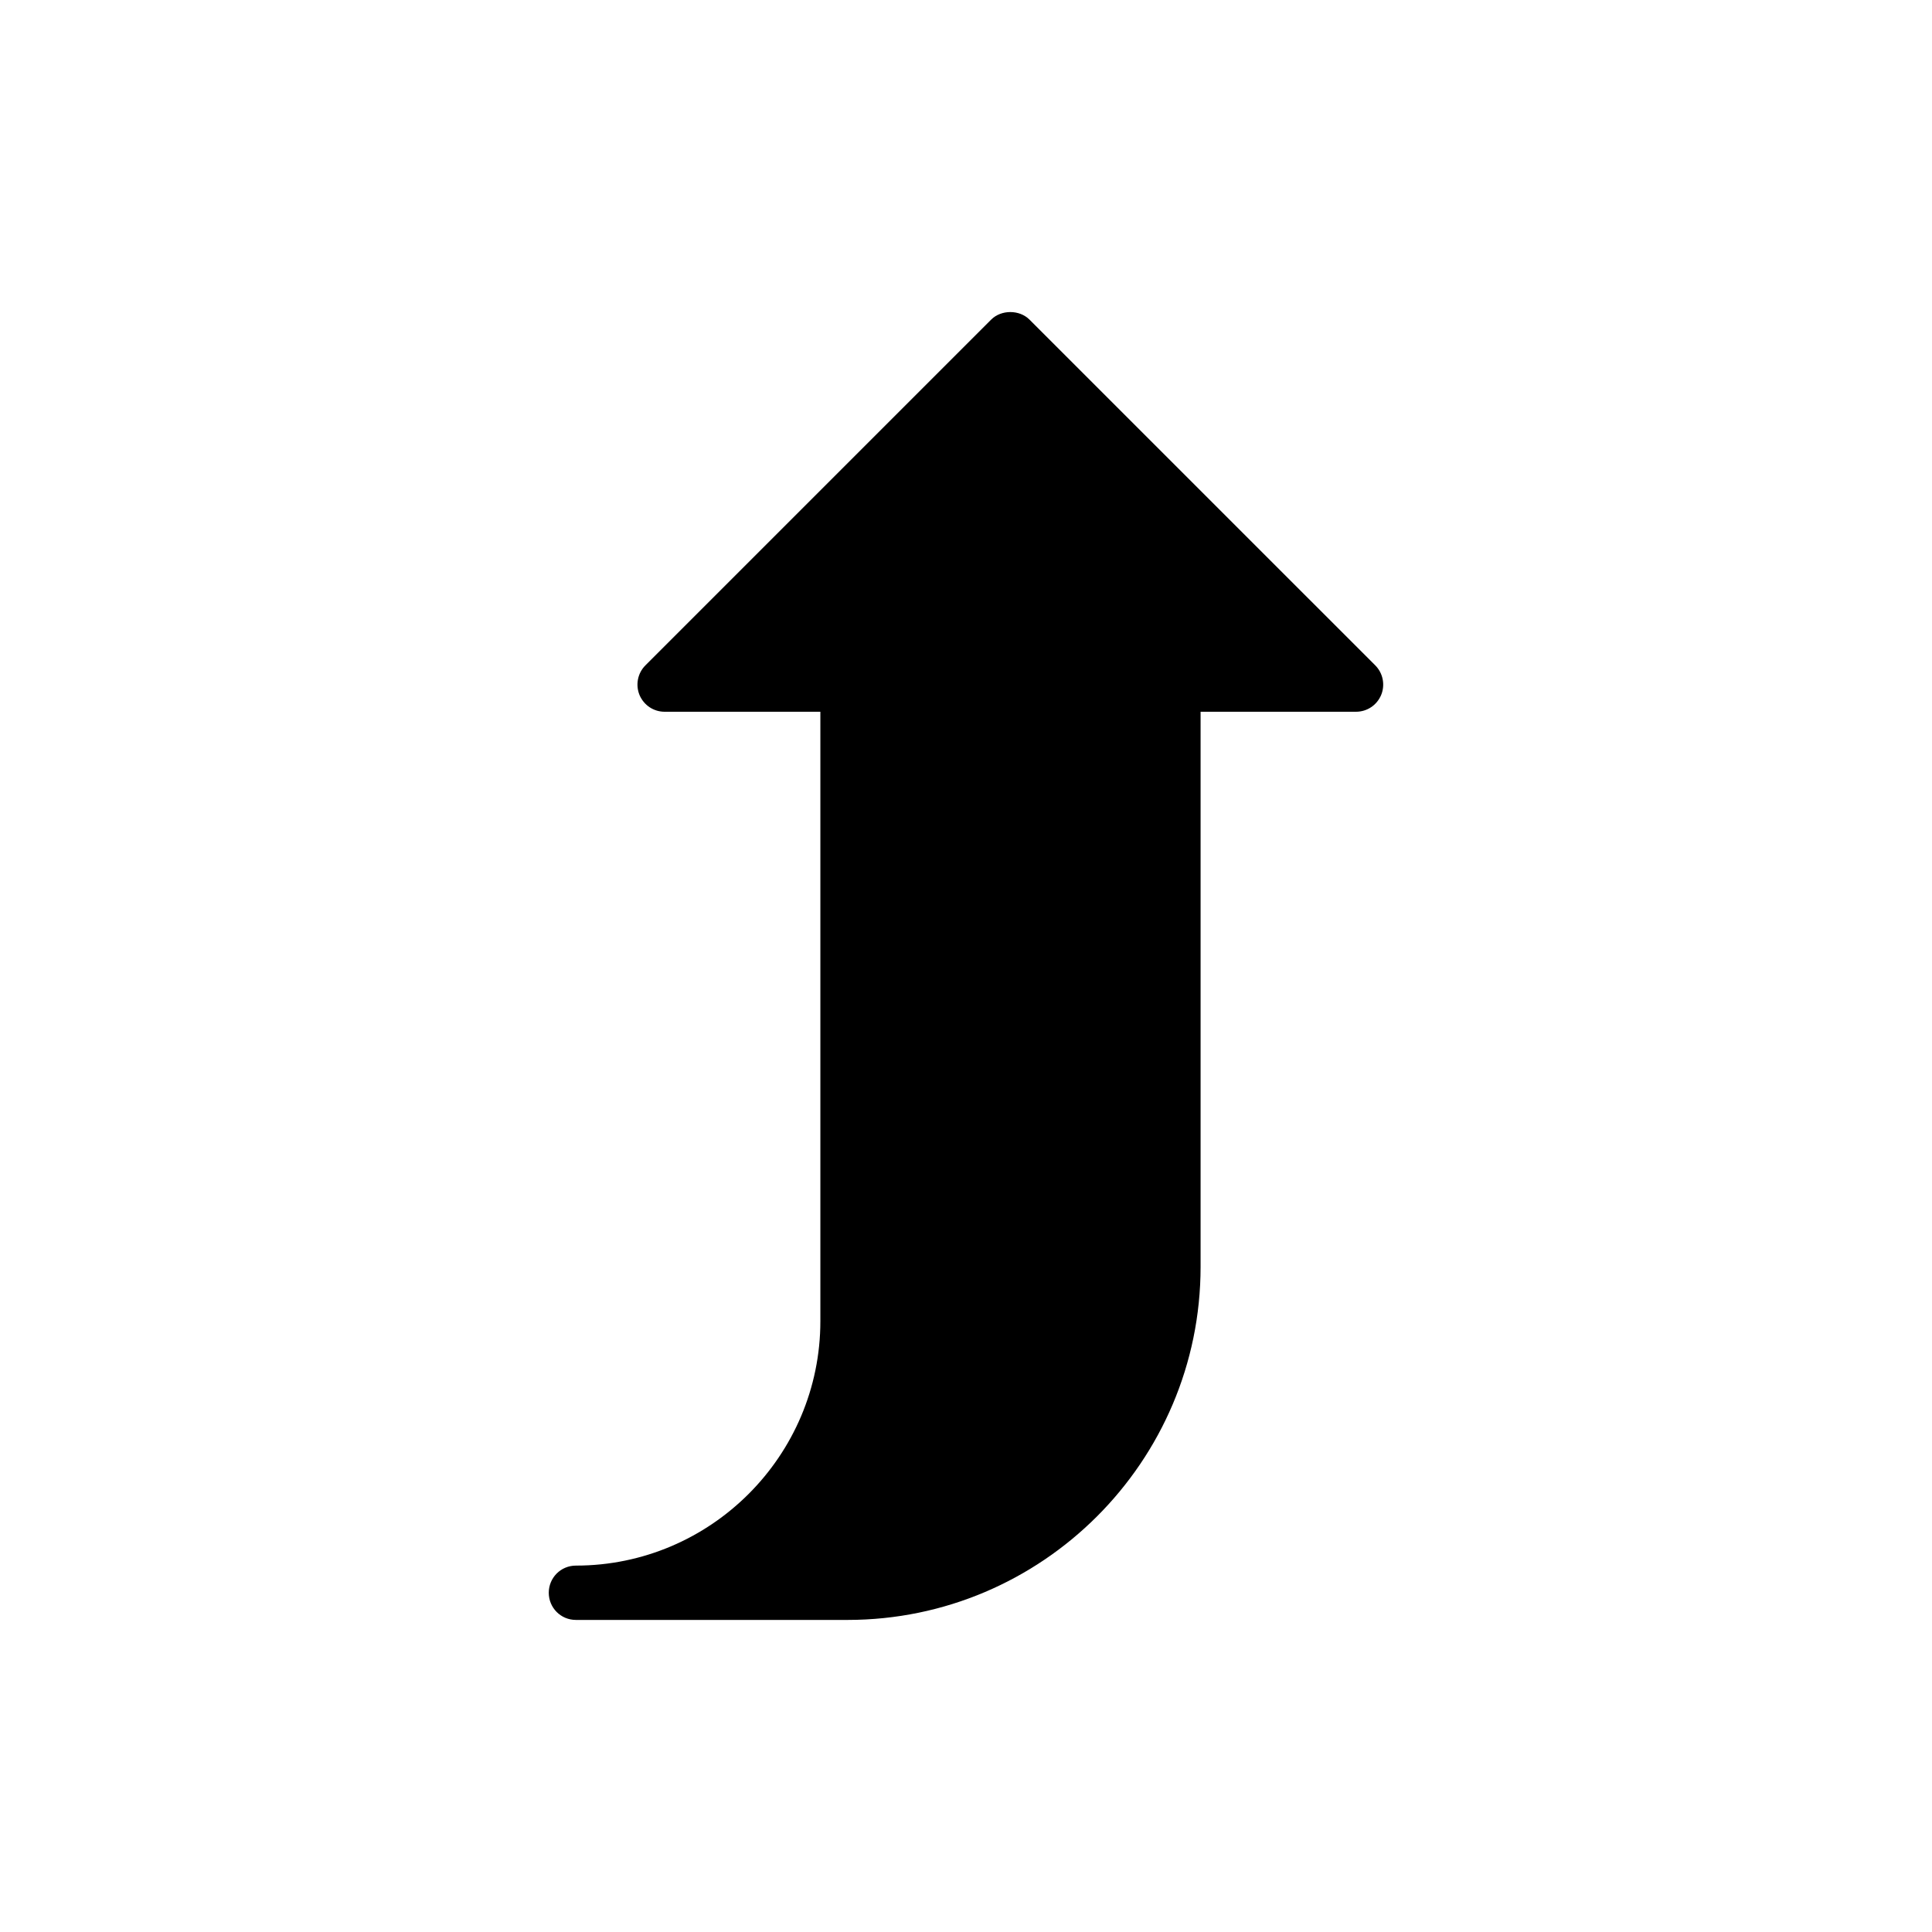
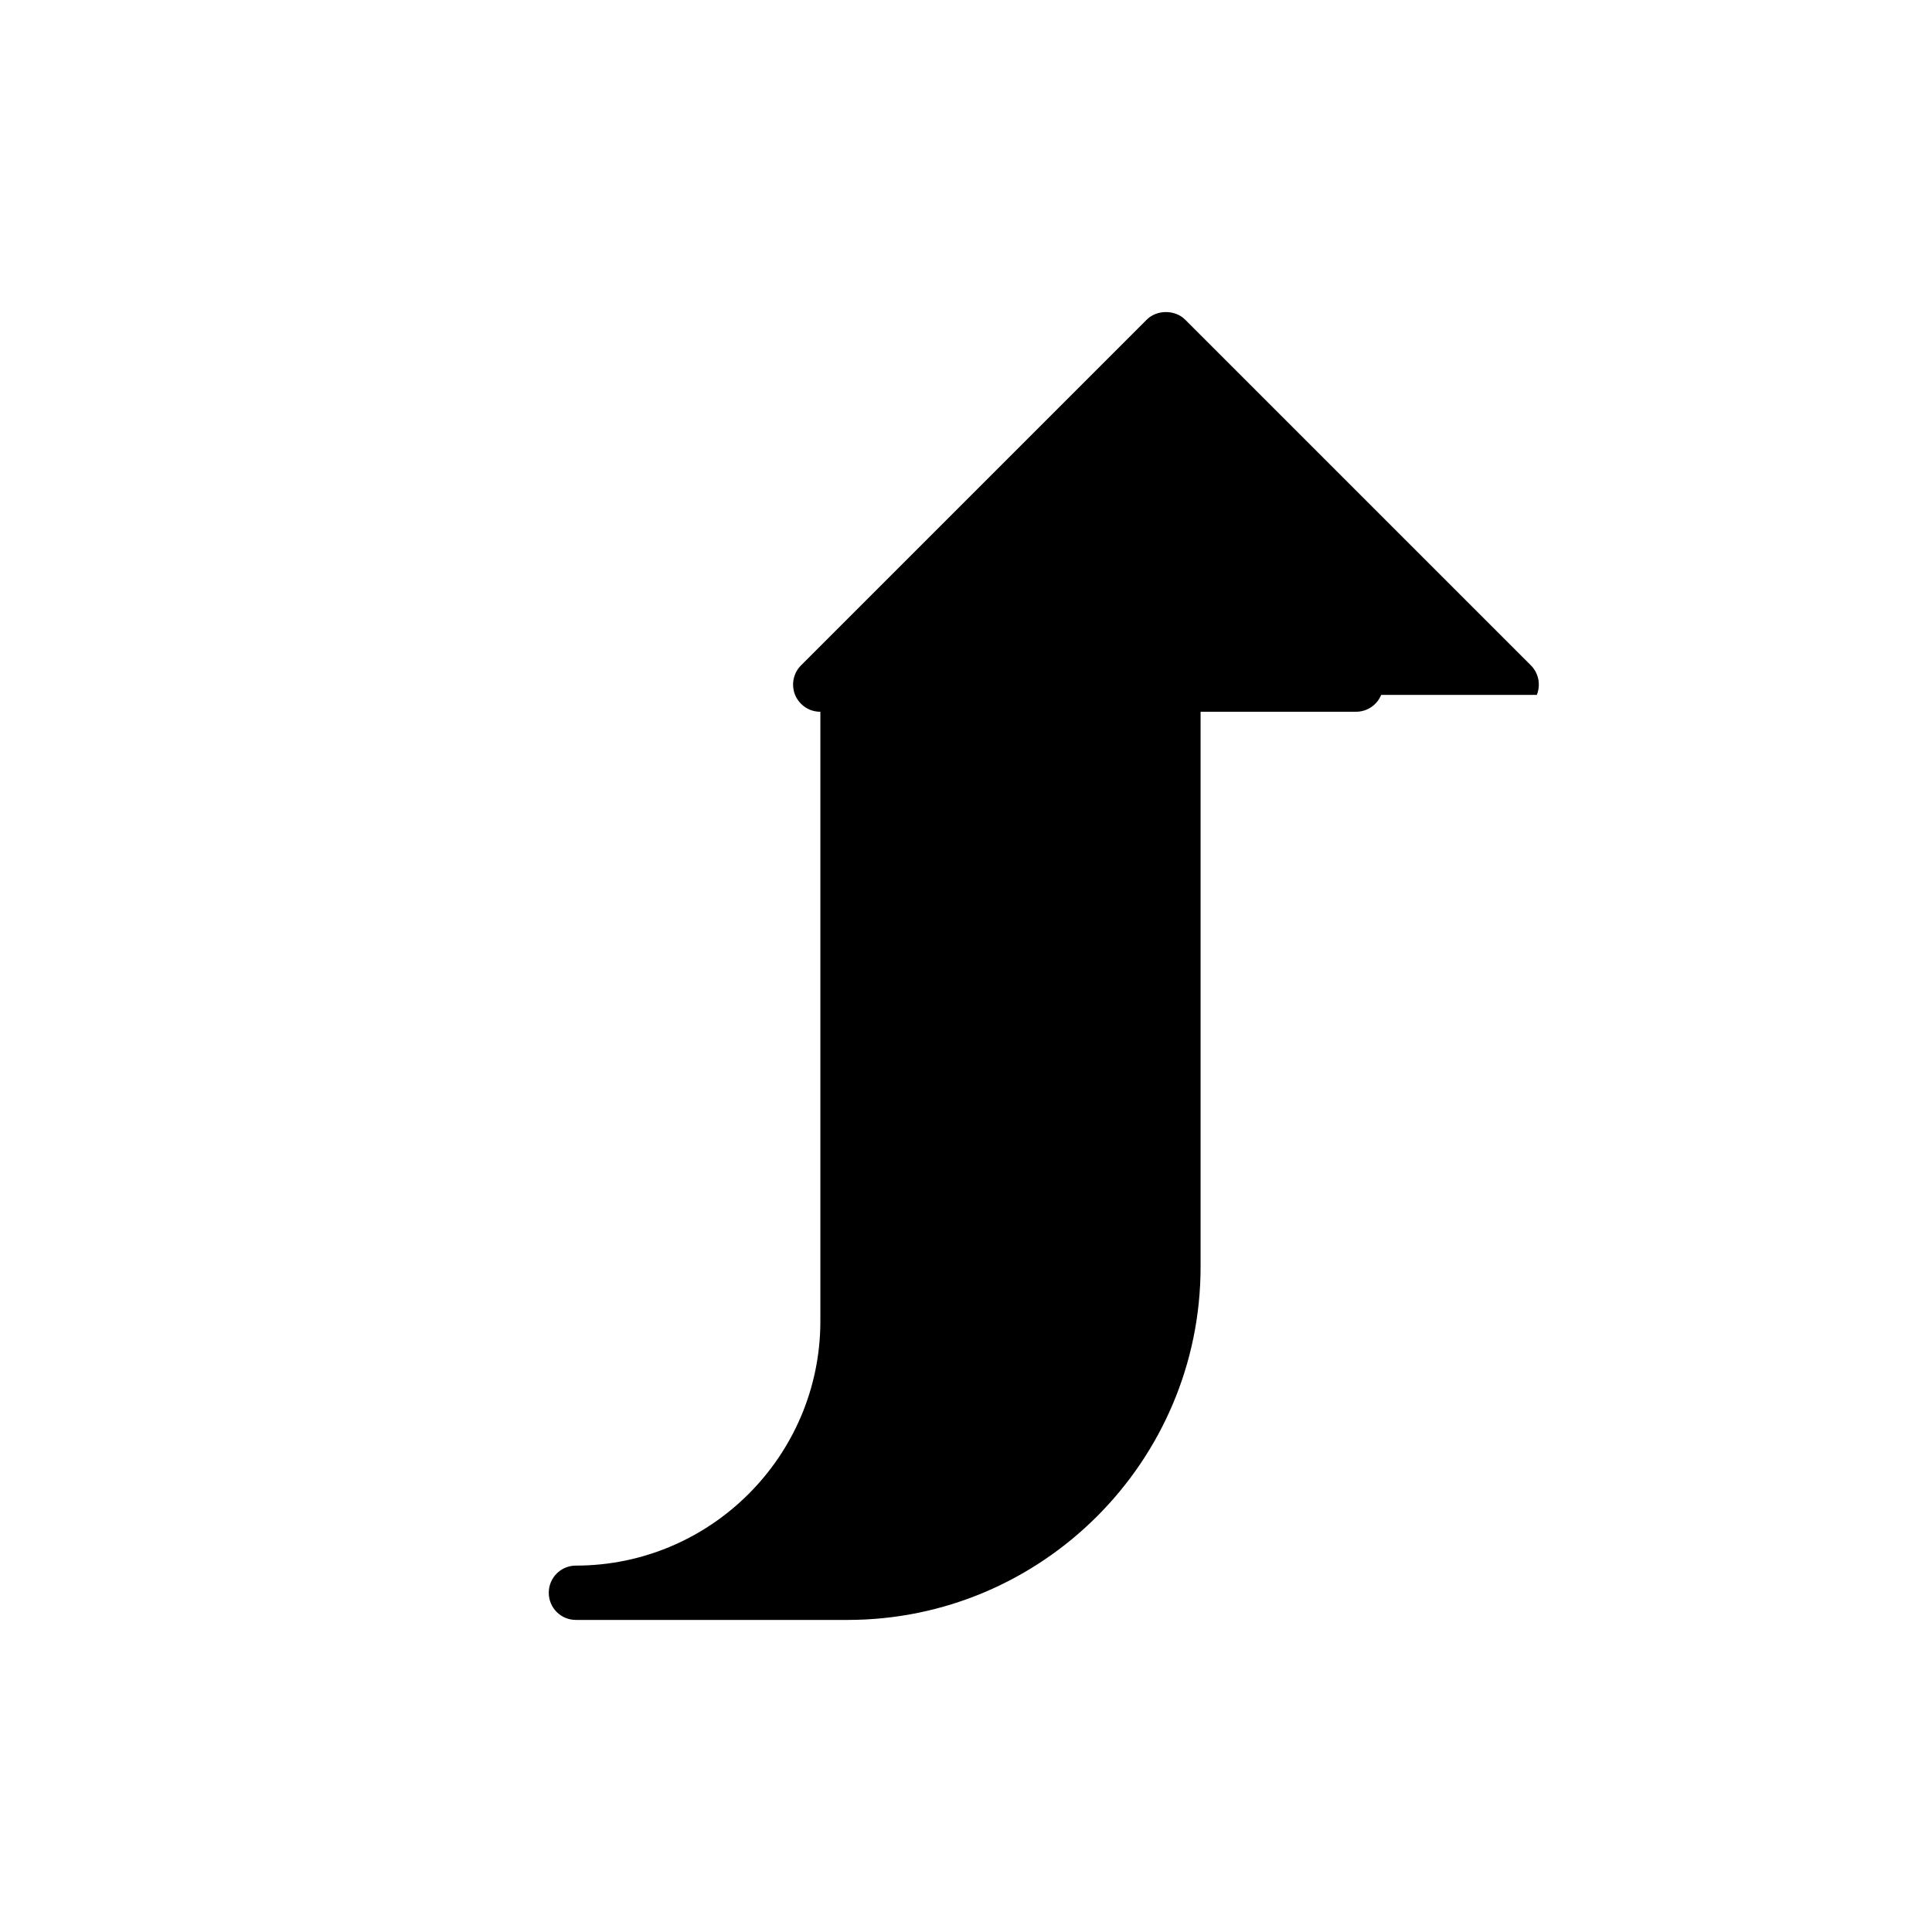
<svg xmlns="http://www.w3.org/2000/svg" fill="#000000" width="800px" height="800px" version="1.1" viewBox="144 144 512 512">
-   <path d="m510.03 328.16c-1.152 2.734-3.742 4.461-6.695 4.461h-41.168v147.11c0 51.605-42.031 93.566-93.566 93.566h-71.973c-4.031 0-7.199-3.238-7.199-7.199 0-3.957 3.168-7.199 7.199-7.199 35.699 0 64.777-29.078 64.777-64.777v-161.5h-41.242c-2.949 0-5.543-1.727-6.695-4.461-1.078-2.664-0.504-5.758 1.582-7.844l91.621-91.621c2.664-2.664 7.484-2.664 10.148 0l91.625 91.617c2.09 2.086 2.664 5.184 1.586 7.844z" />
+   <path d="m510.03 328.16c-1.152 2.734-3.742 4.461-6.695 4.461h-41.168v147.11c0 51.605-42.031 93.566-93.566 93.566h-71.973c-4.031 0-7.199-3.238-7.199-7.199 0-3.957 3.168-7.199 7.199-7.199 35.699 0 64.777-29.078 64.777-64.777v-161.5c-2.949 0-5.543-1.727-6.695-4.461-1.078-2.664-0.504-5.758 1.582-7.844l91.621-91.621c2.664-2.664 7.484-2.664 10.148 0l91.625 91.617c2.09 2.086 2.664 5.184 1.586 7.844z" />
</svg>